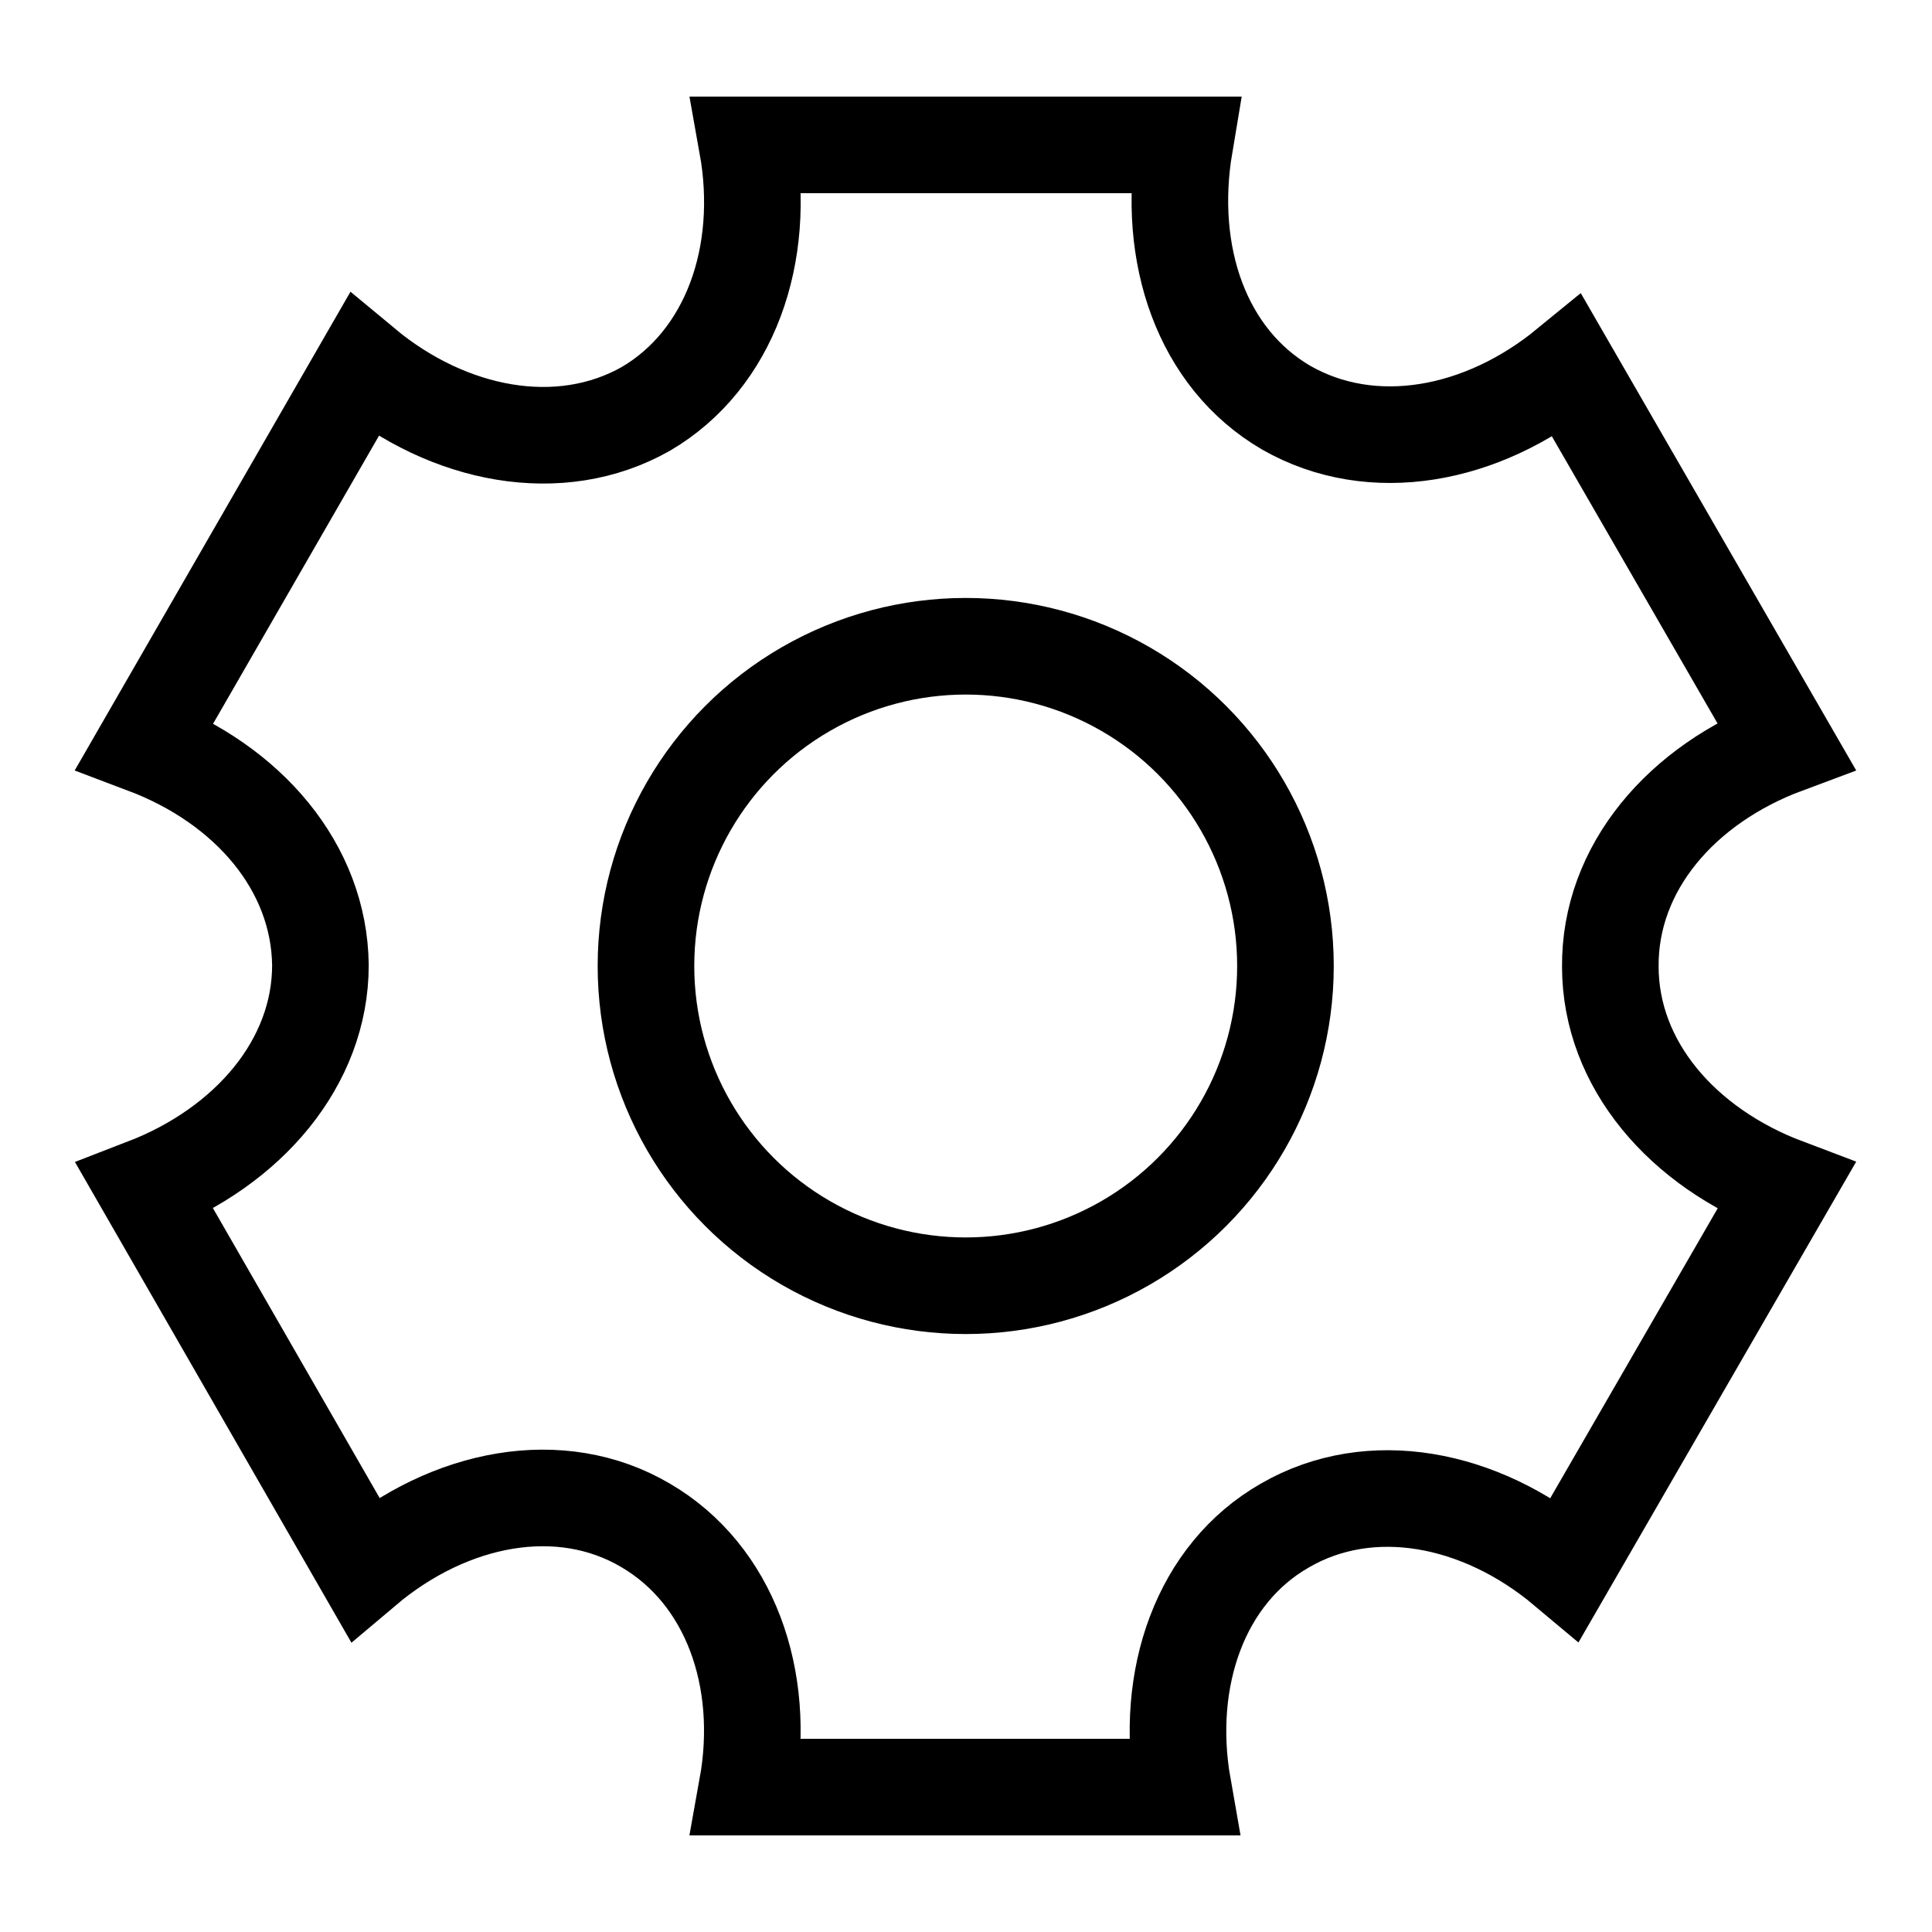
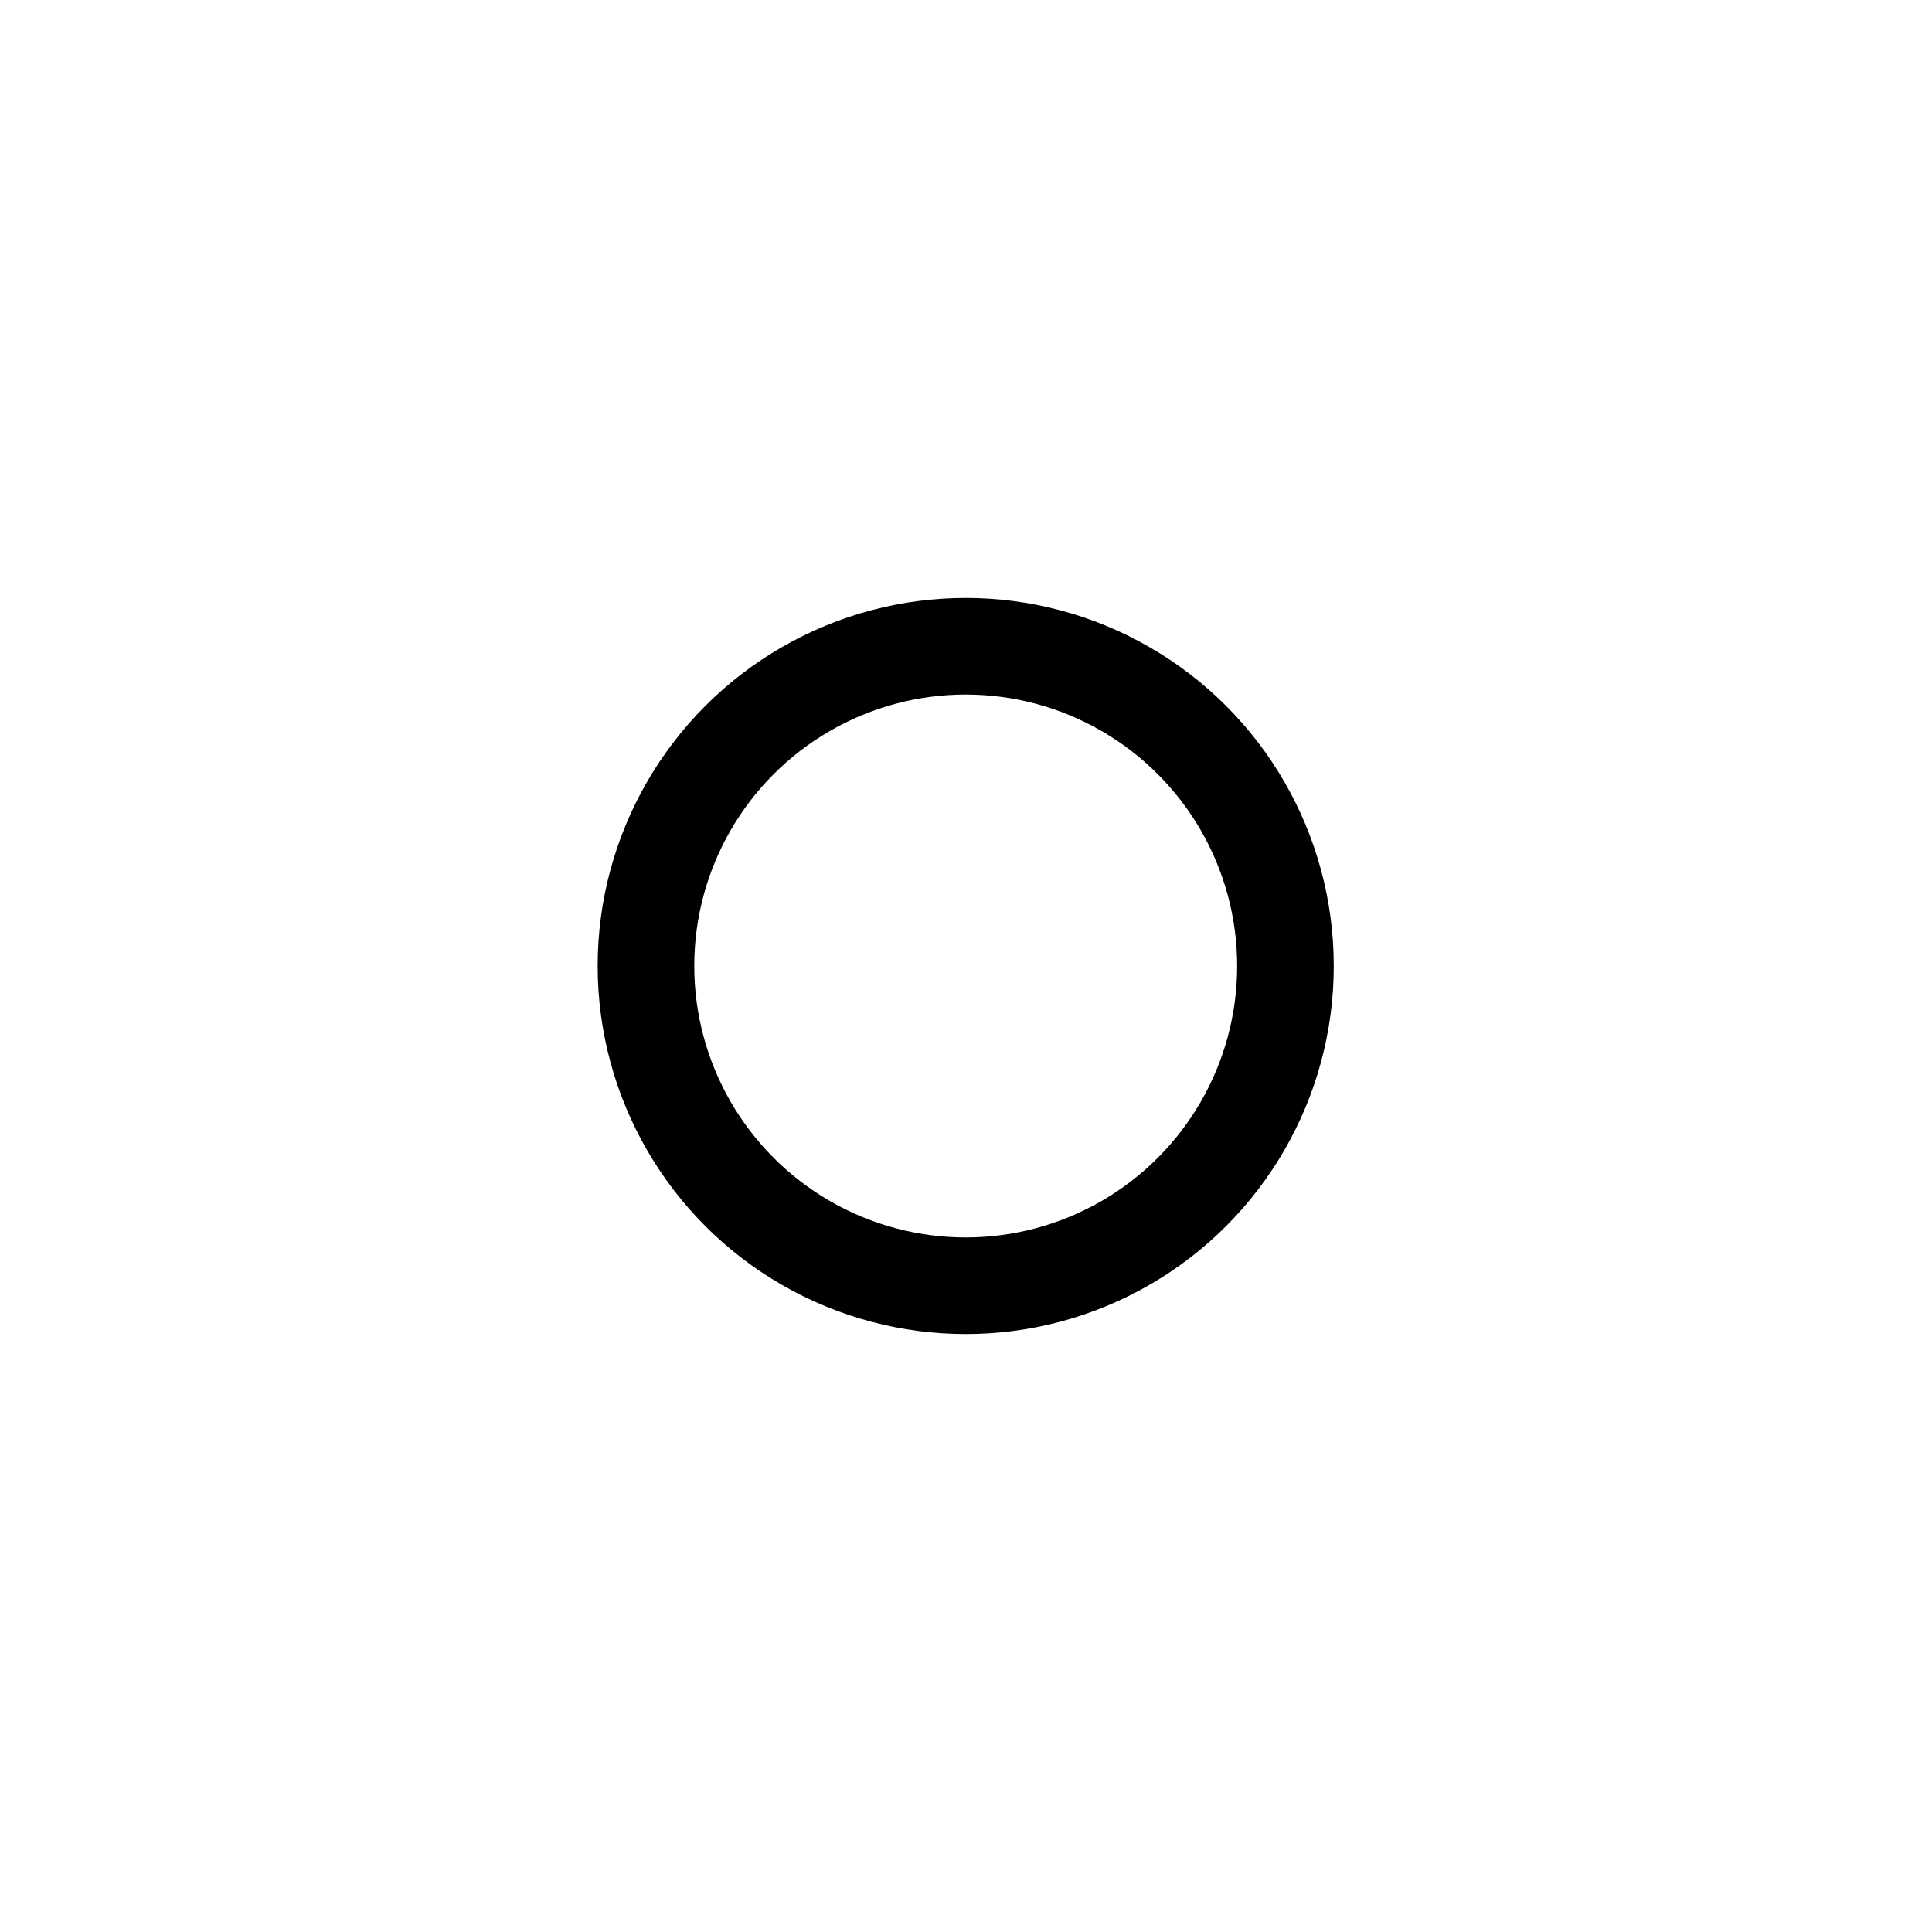
<svg xmlns="http://www.w3.org/2000/svg" width="20" height="20" viewBox="0 0 20 20">
  <circle fill="none" stroke="#000" cx="9.997" cy="10" r="3.31" />
-   <path fill="none" stroke="#000" d="M18.488,12.285 L16.205,16.237 C15.322,15.496 14.185,15.281 13.303,15.791 C12.428,16.289 12.047,17.373 12.246,18.5 L7.735,18.5 C7.938,17.374 7.553,16.299 6.684,15.791 C5.801,15.27 4.655,15.492 3.773,16.237 L1.5,12.285 C2.573,11.871 3.317,10.999 3.317,9.991 C3.305,8.98 2.573,8.121 1.5,7.716 L3.765,3.784 C4.645,4.516 5.794,4.738 6.687,4.232 C7.555,3.722 7.939,2.637 7.735,1.5 L12.263,1.5 C12.072,2.637 12.441,3.71 13.314,4.22 C14.206,4.73 15.343,4.516 16.225,3.794 L18.487,7.714 C17.404,8.117 16.661,8.988 16.67,10.009 C16.672,11.018 17.415,11.88 18.488,12.285 L18.488,12.285 Z" />
</svg>